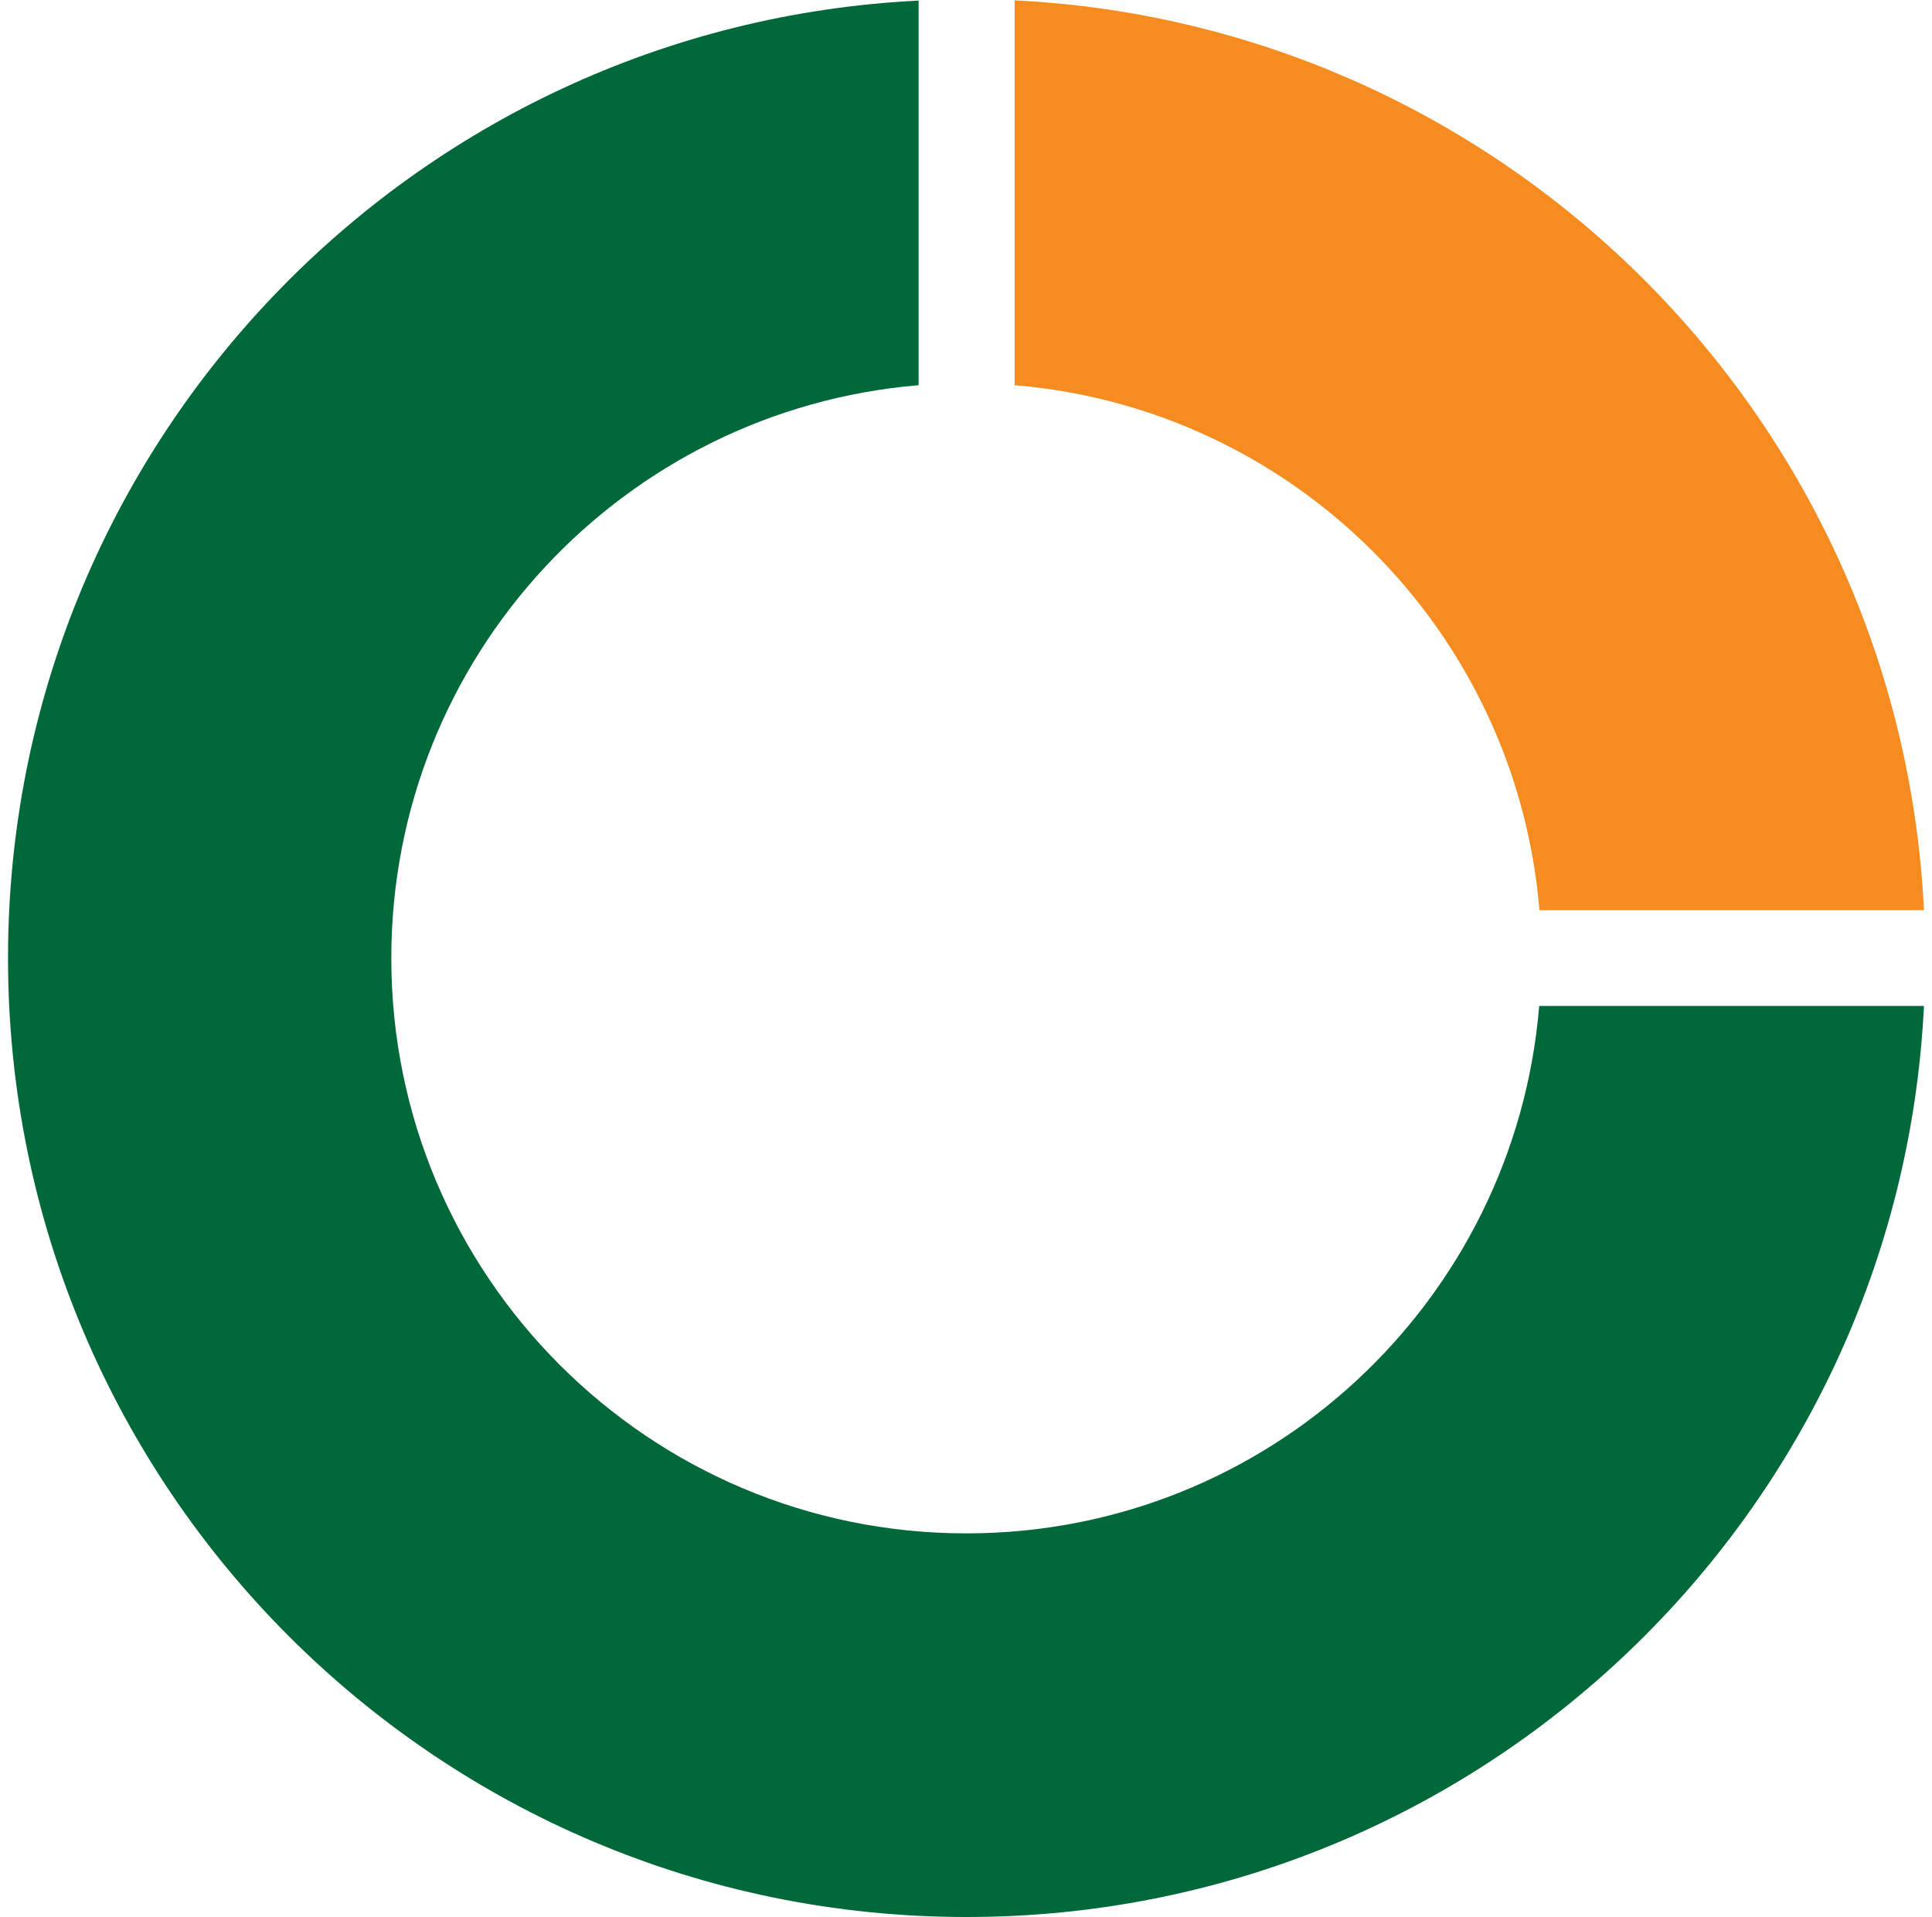
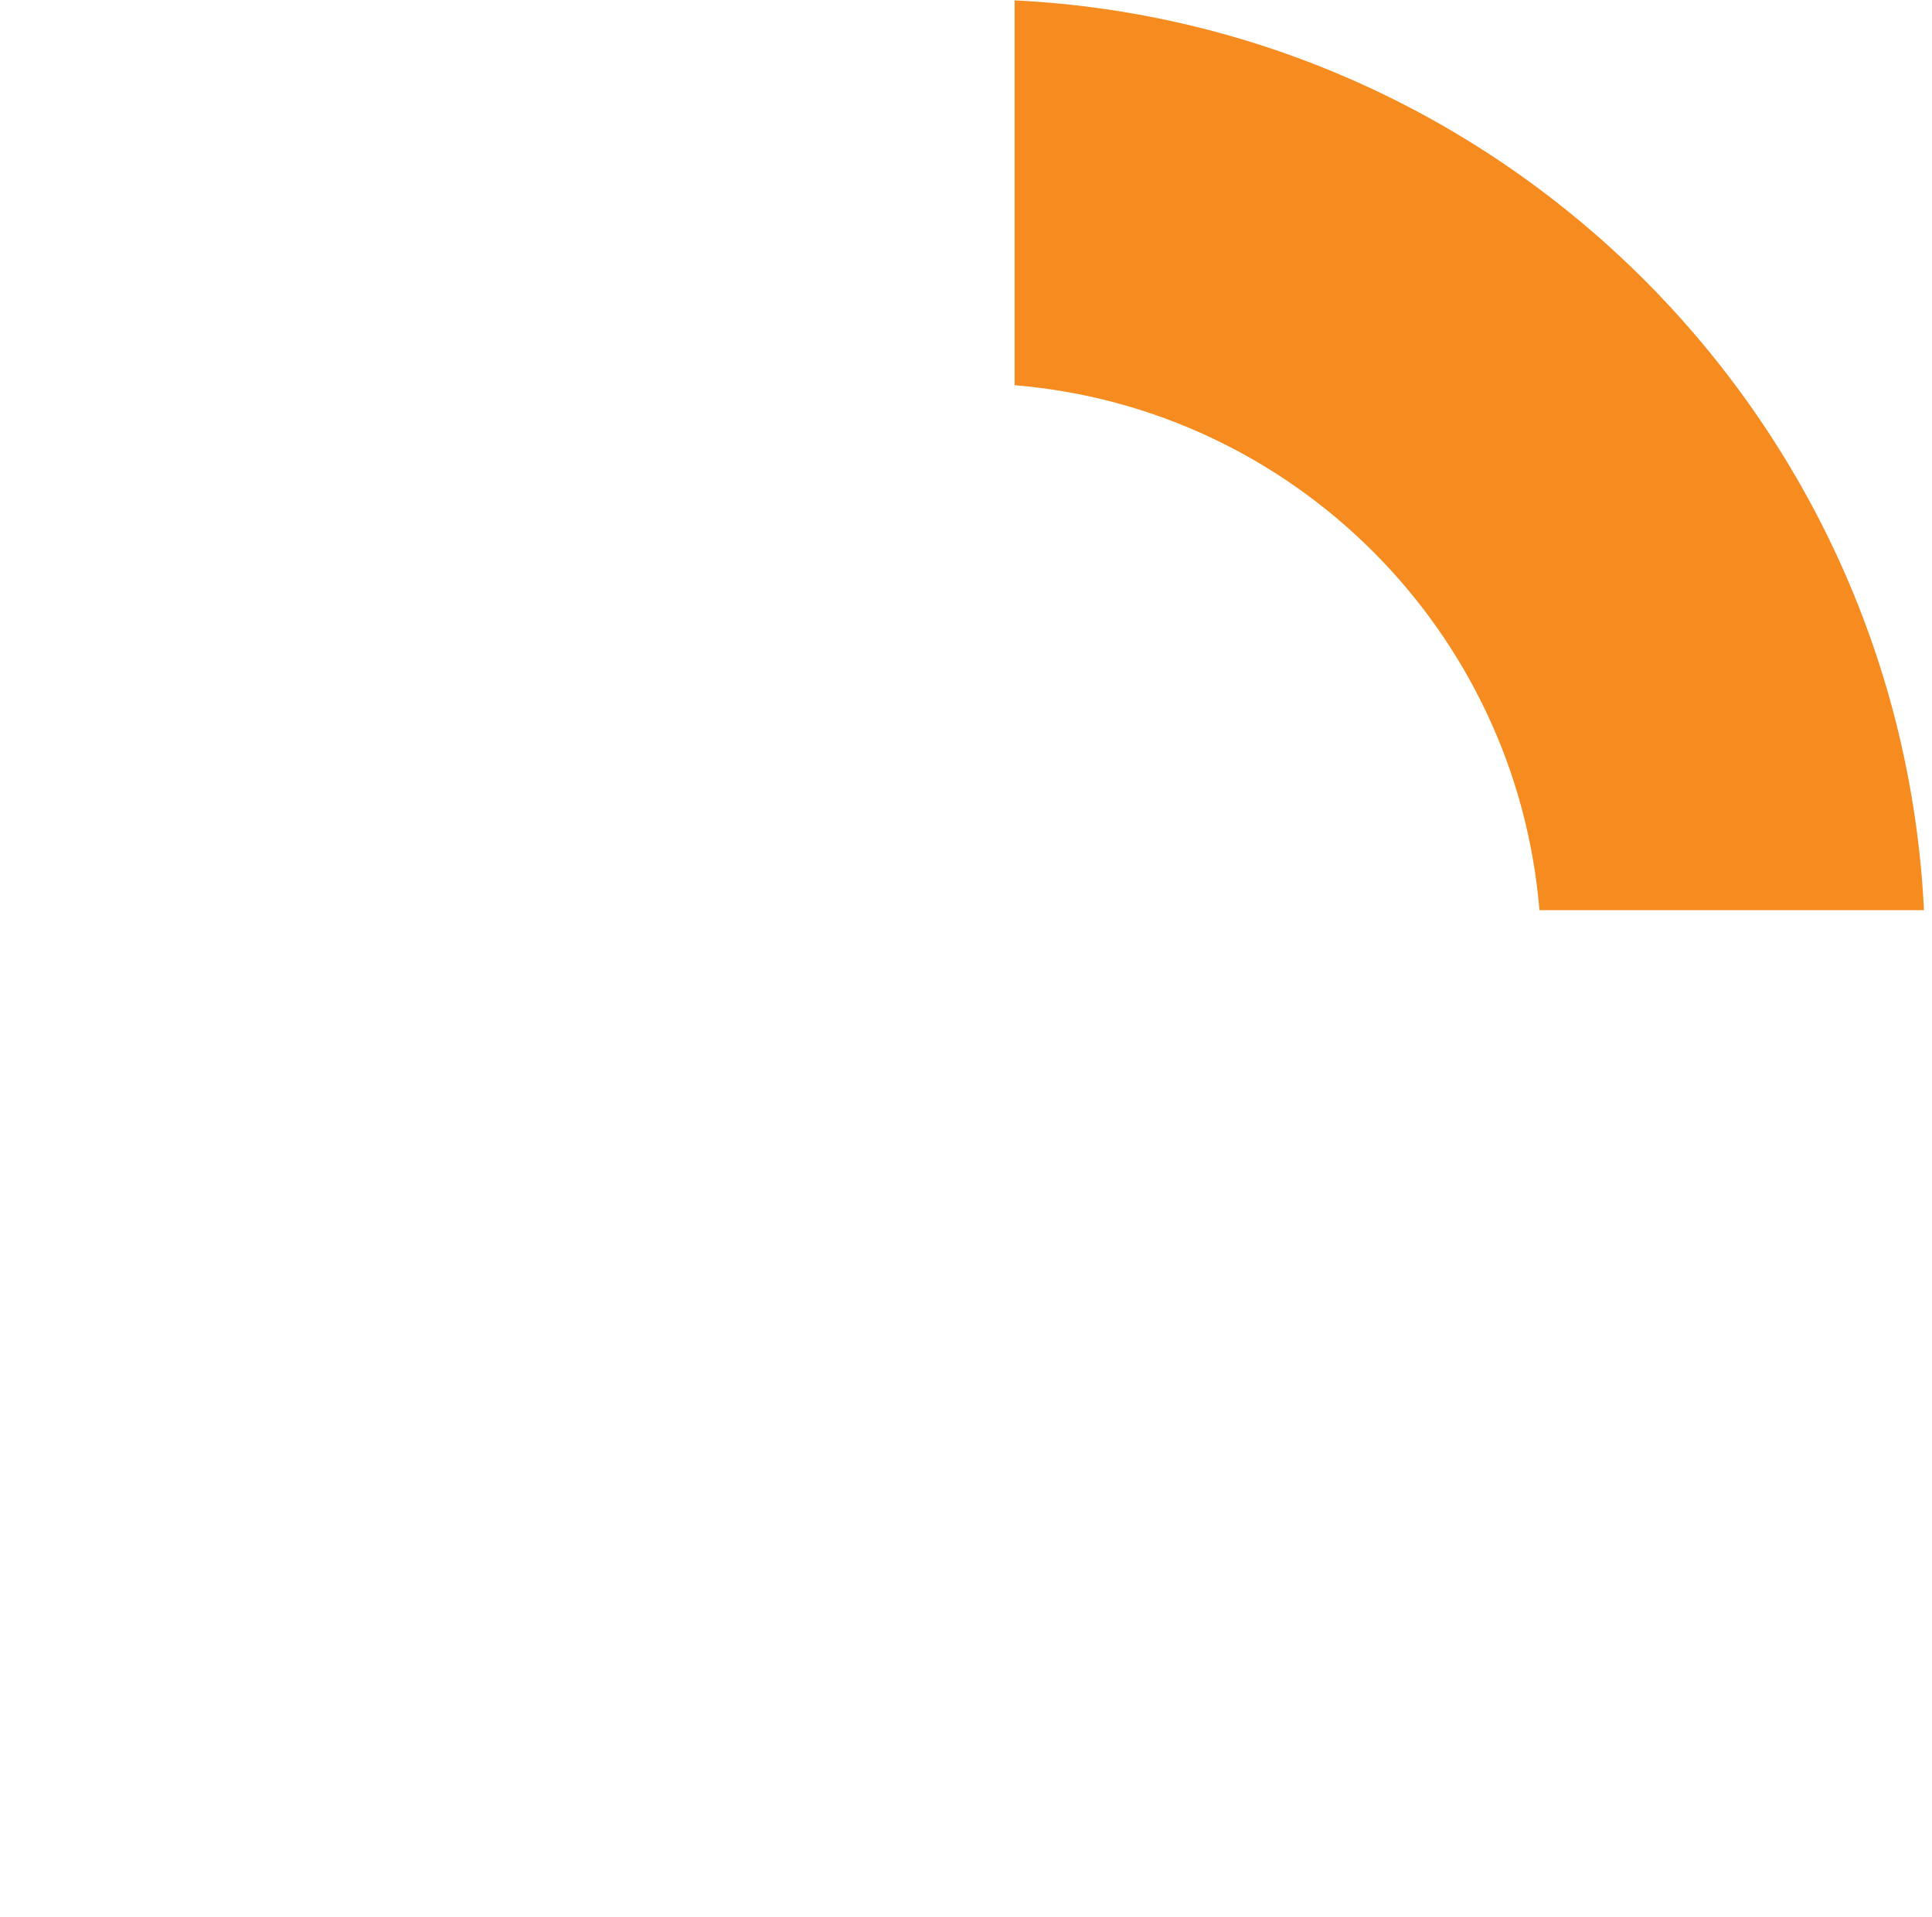
<svg xmlns="http://www.w3.org/2000/svg" width="128" height="127" viewBox="0 0 128 127" fill="none">
-   <path d="M60.86 0.04C27.262 1.688 0.531 29.462 0.531 63.468C0.531 98.549 28.975 126.976 64.04 126.976C98.045 126.976 125.82 100.245 127.467 66.632H101.976C100.361 86.186 84.003 101.566 64.024 101.566C42.985 101.566 25.925 84.507 25.925 63.468C25.925 43.489 41.305 27.146 60.86 25.515V0.04Z" fill="#006839" />
  <path d="M127.468 60.287C125.869 27.734 99.758 1.622 67.221 0.024V25.515C85.732 27.049 100.459 41.792 101.992 60.287H127.468Z" fill="#F68B1F" />
</svg>